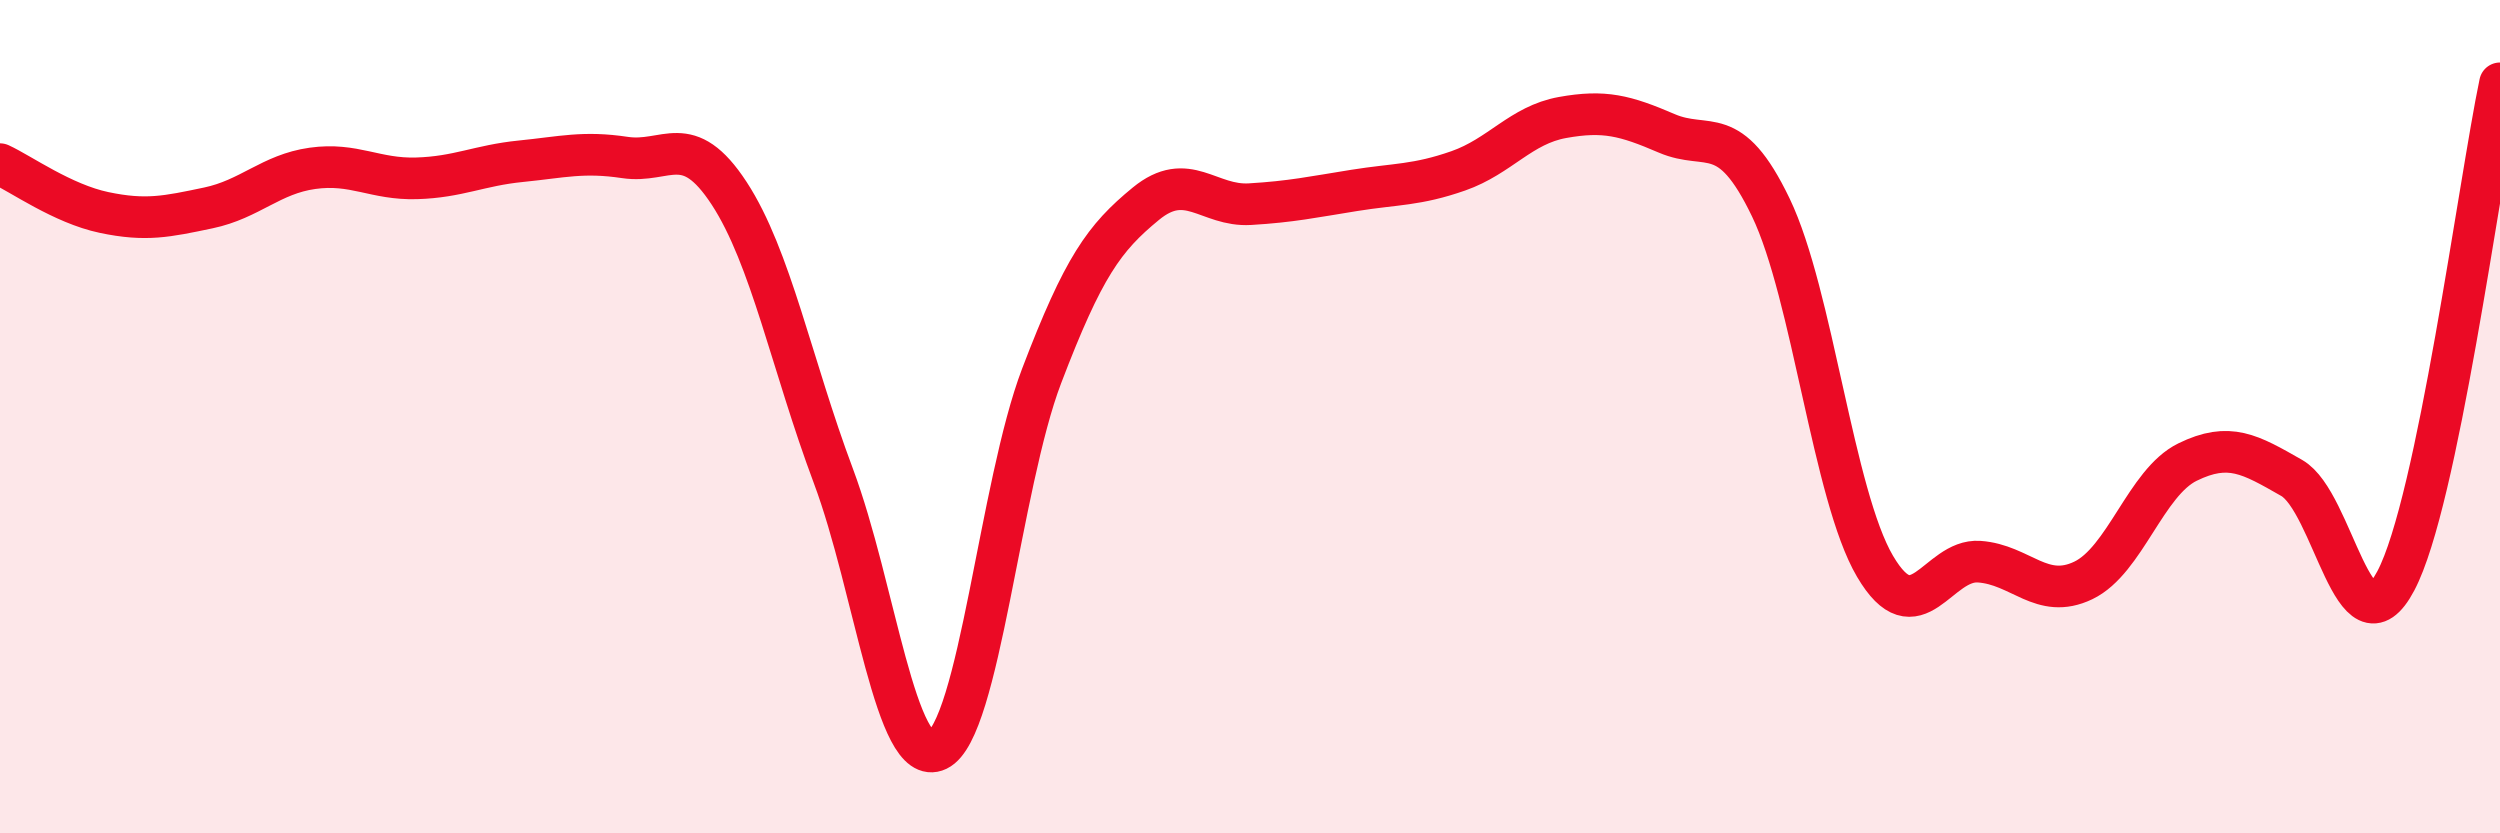
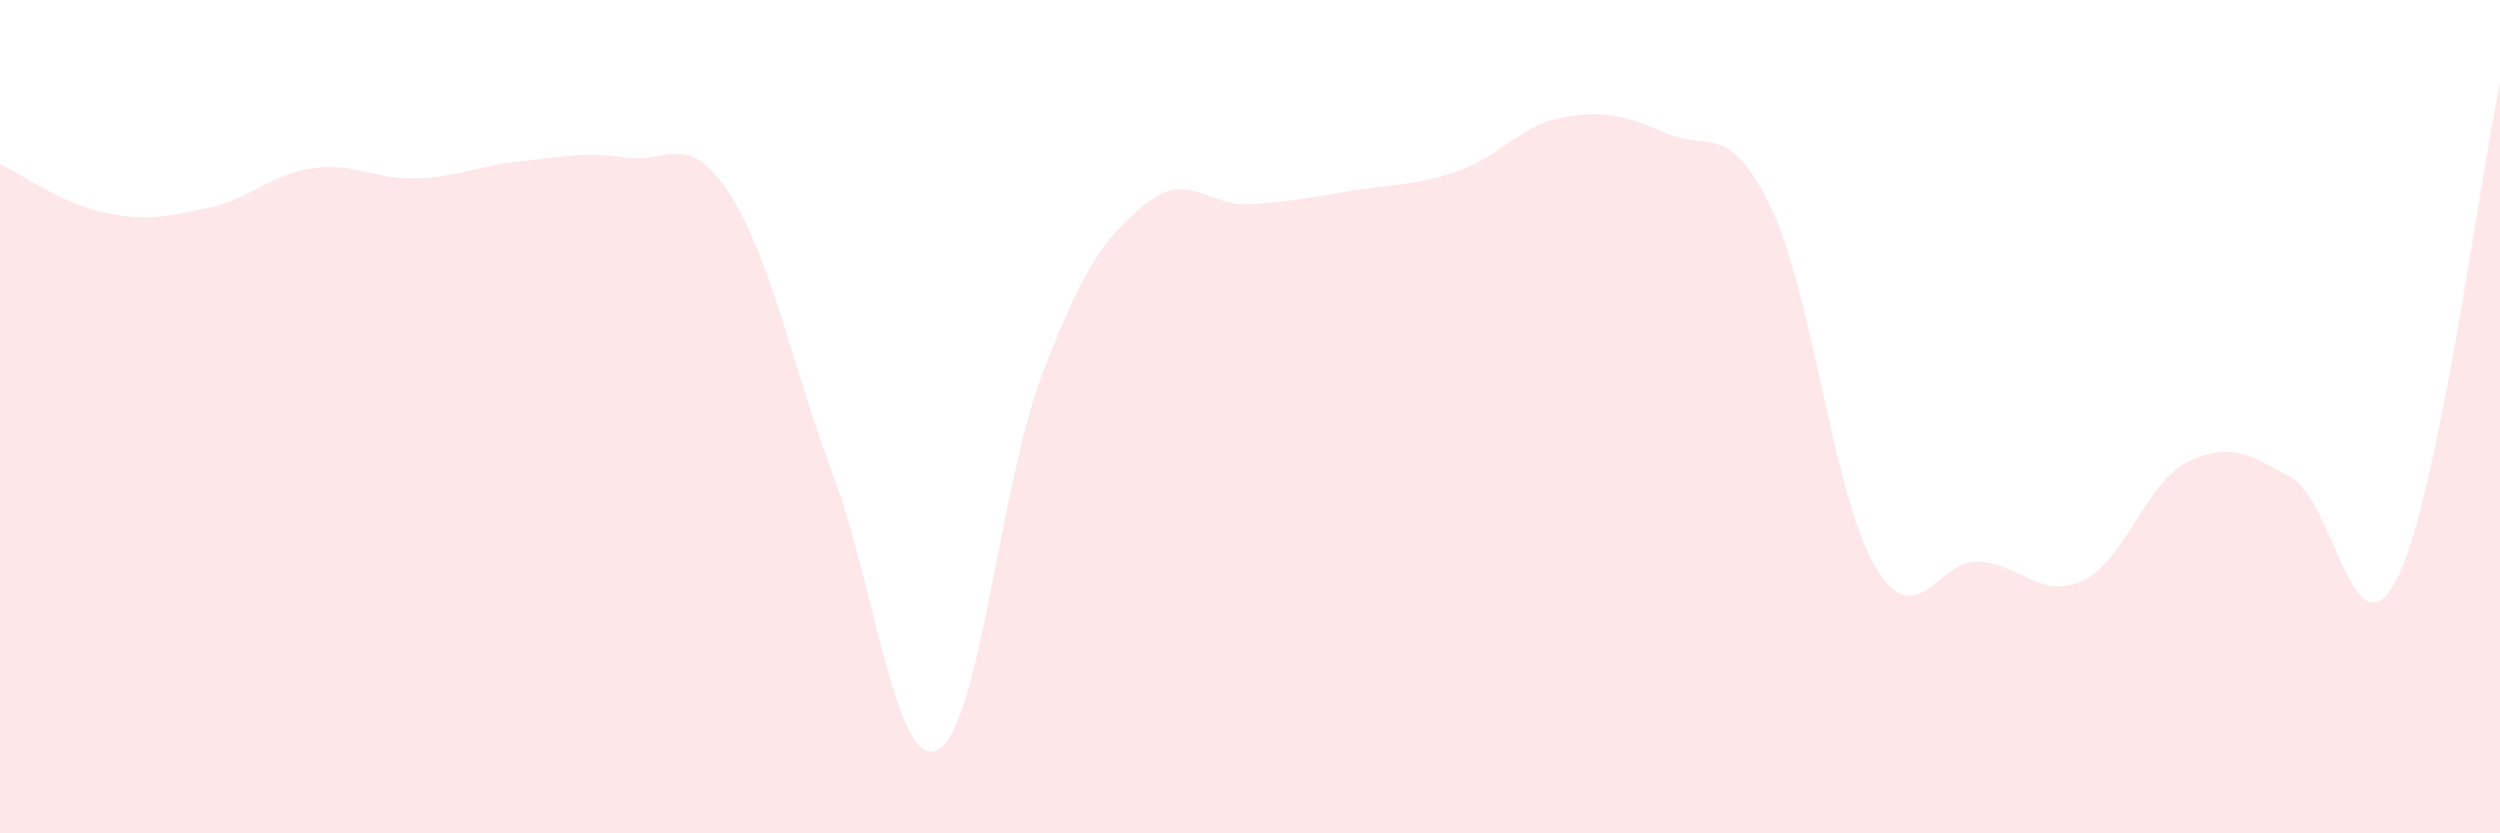
<svg xmlns="http://www.w3.org/2000/svg" width="60" height="20" viewBox="0 0 60 20">
  <path d="M 0,3.94 C 0.5,4.17 1.5,4.89 2.5,5.1 C 3.5,5.31 4,5.2 5,4.99 C 6,4.78 6.5,4.18 7.5,4.04 C 8.5,3.9 9,4.31 10,4.28 C 11,4.25 11.5,3.97 12.5,3.87 C 13.5,3.77 14,3.63 15,3.78 C 16,3.93 16.5,3.11 17.5,4.64 C 18.5,6.17 19,8.75 20,11.42 C 21,14.09 21.5,18.48 22.5,18 C 23.5,17.52 24,11.64 25,9.02 C 26,6.4 26.5,5.71 27.5,4.89 C 28.5,4.07 29,4.96 30,4.9 C 31,4.84 31.5,4.73 32.5,4.57 C 33.5,4.41 34,4.45 35,4.1 C 36,3.75 36.5,3 37.5,2.82 C 38.5,2.64 39,2.77 40,3.2 C 41,3.63 41.5,2.9 42.5,4.98 C 43.5,7.06 44,11.89 45,13.59 C 46,15.29 46.5,13.41 47.5,13.48 C 48.5,13.55 49,14.41 50,13.93 C 51,13.45 51.5,11.58 52.5,11.09 C 53.5,10.6 54,10.9 55,11.47 C 56,12.04 56.5,15.83 57.5,13.94 C 58.5,12.05 59.5,4.39 60,2L60 20L0 20Z" fill="#EB0A25" opacity="0.1" stroke-linecap="round" stroke-linejoin="round" />
-   <path d="M 0,3.94 C 0.5,4.17 1.5,4.89 2.5,5.1 C 3.5,5.31 4,5.2 5,4.99 C 6,4.78 6.5,4.18 7.5,4.04 C 8.5,3.9 9,4.31 10,4.28 C 11,4.25 11.5,3.97 12.5,3.87 C 13.5,3.77 14,3.63 15,3.78 C 16,3.93 16.5,3.11 17.5,4.64 C 18.5,6.17 19,8.75 20,11.42 C 21,14.09 21.5,18.48 22.5,18 C 23.5,17.52 24,11.64 25,9.02 C 26,6.4 26.5,5.71 27.5,4.89 C 28.5,4.07 29,4.96 30,4.9 C 31,4.84 31.5,4.73 32.5,4.57 C 33.5,4.41 34,4.45 35,4.1 C 36,3.75 36.5,3 37.5,2.82 C 38.5,2.64 39,2.77 40,3.2 C 41,3.63 41.5,2.9 42.5,4.98 C 43.5,7.06 44,11.89 45,13.59 C 46,15.29 46.5,13.41 47.5,13.48 C 48.5,13.55 49,14.41 50,13.93 C 51,13.45 51.5,11.58 52.5,11.09 C 53.5,10.6 54,10.9 55,11.47 C 56,12.04 56.5,15.83 57.5,13.94 C 58.5,12.05 59.5,4.39 60,2" stroke="#EB0A25" stroke-width="1" fill="none" stroke-linecap="round" stroke-linejoin="round" />
</svg>